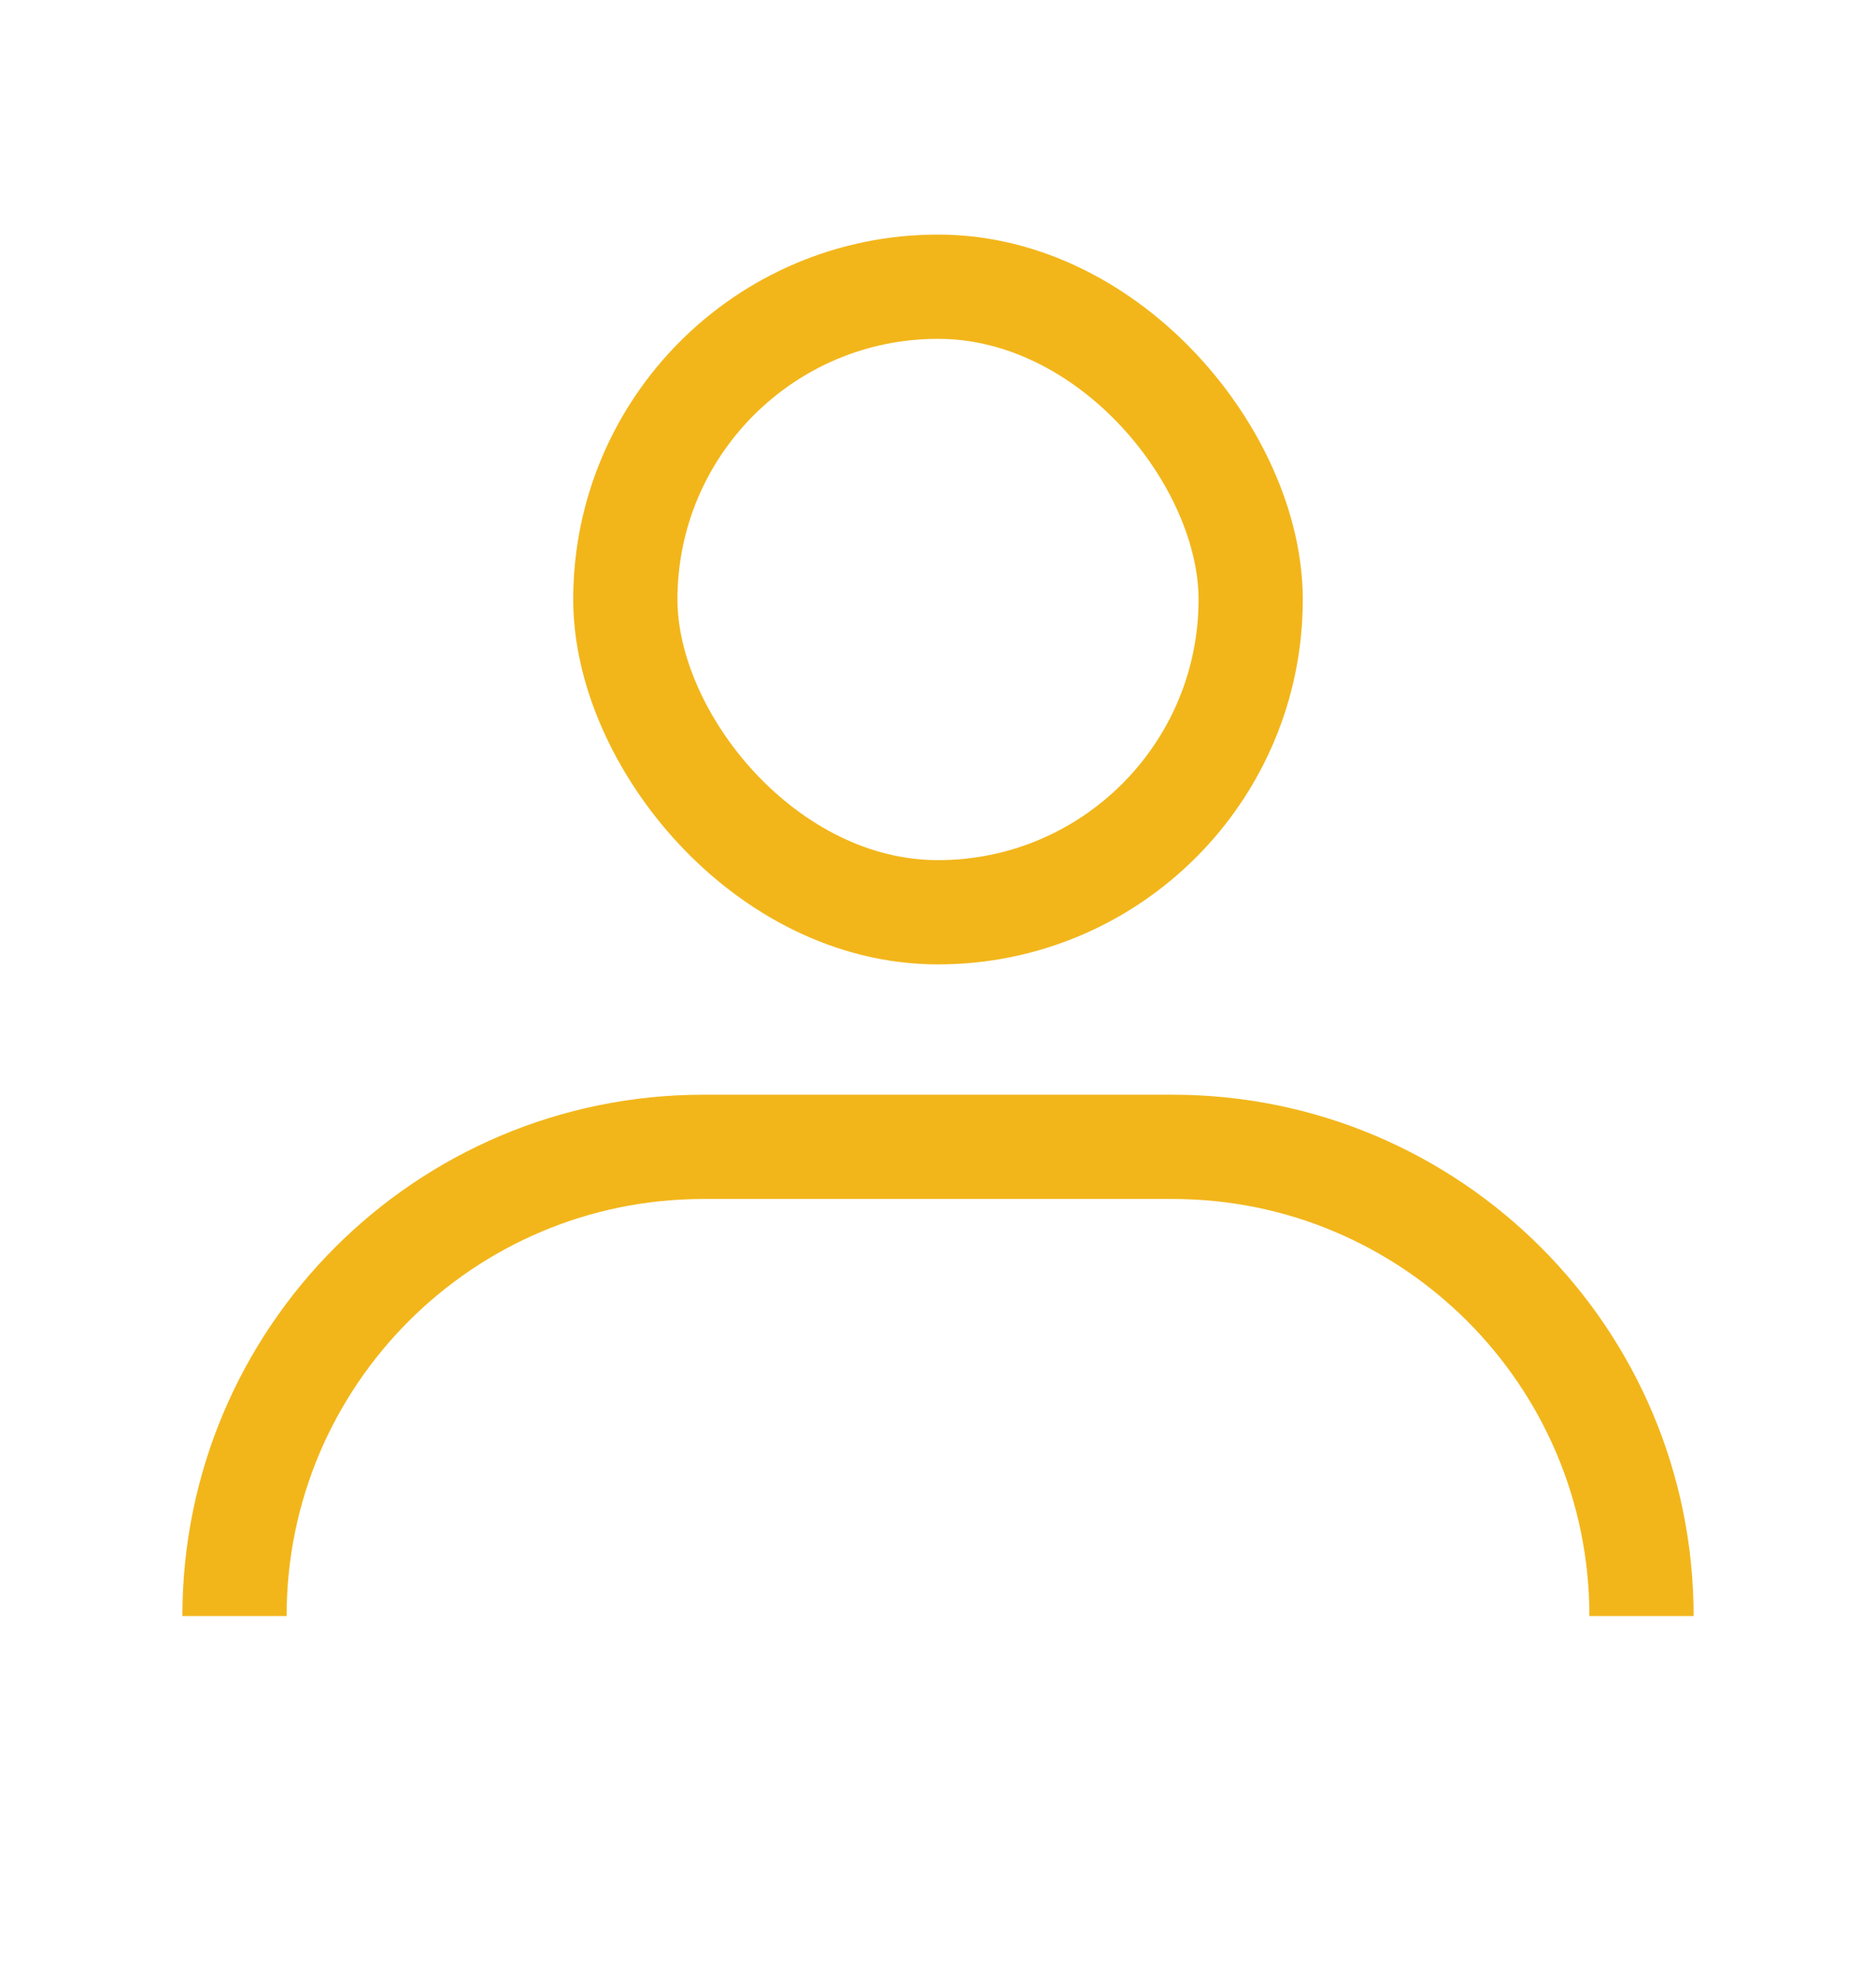
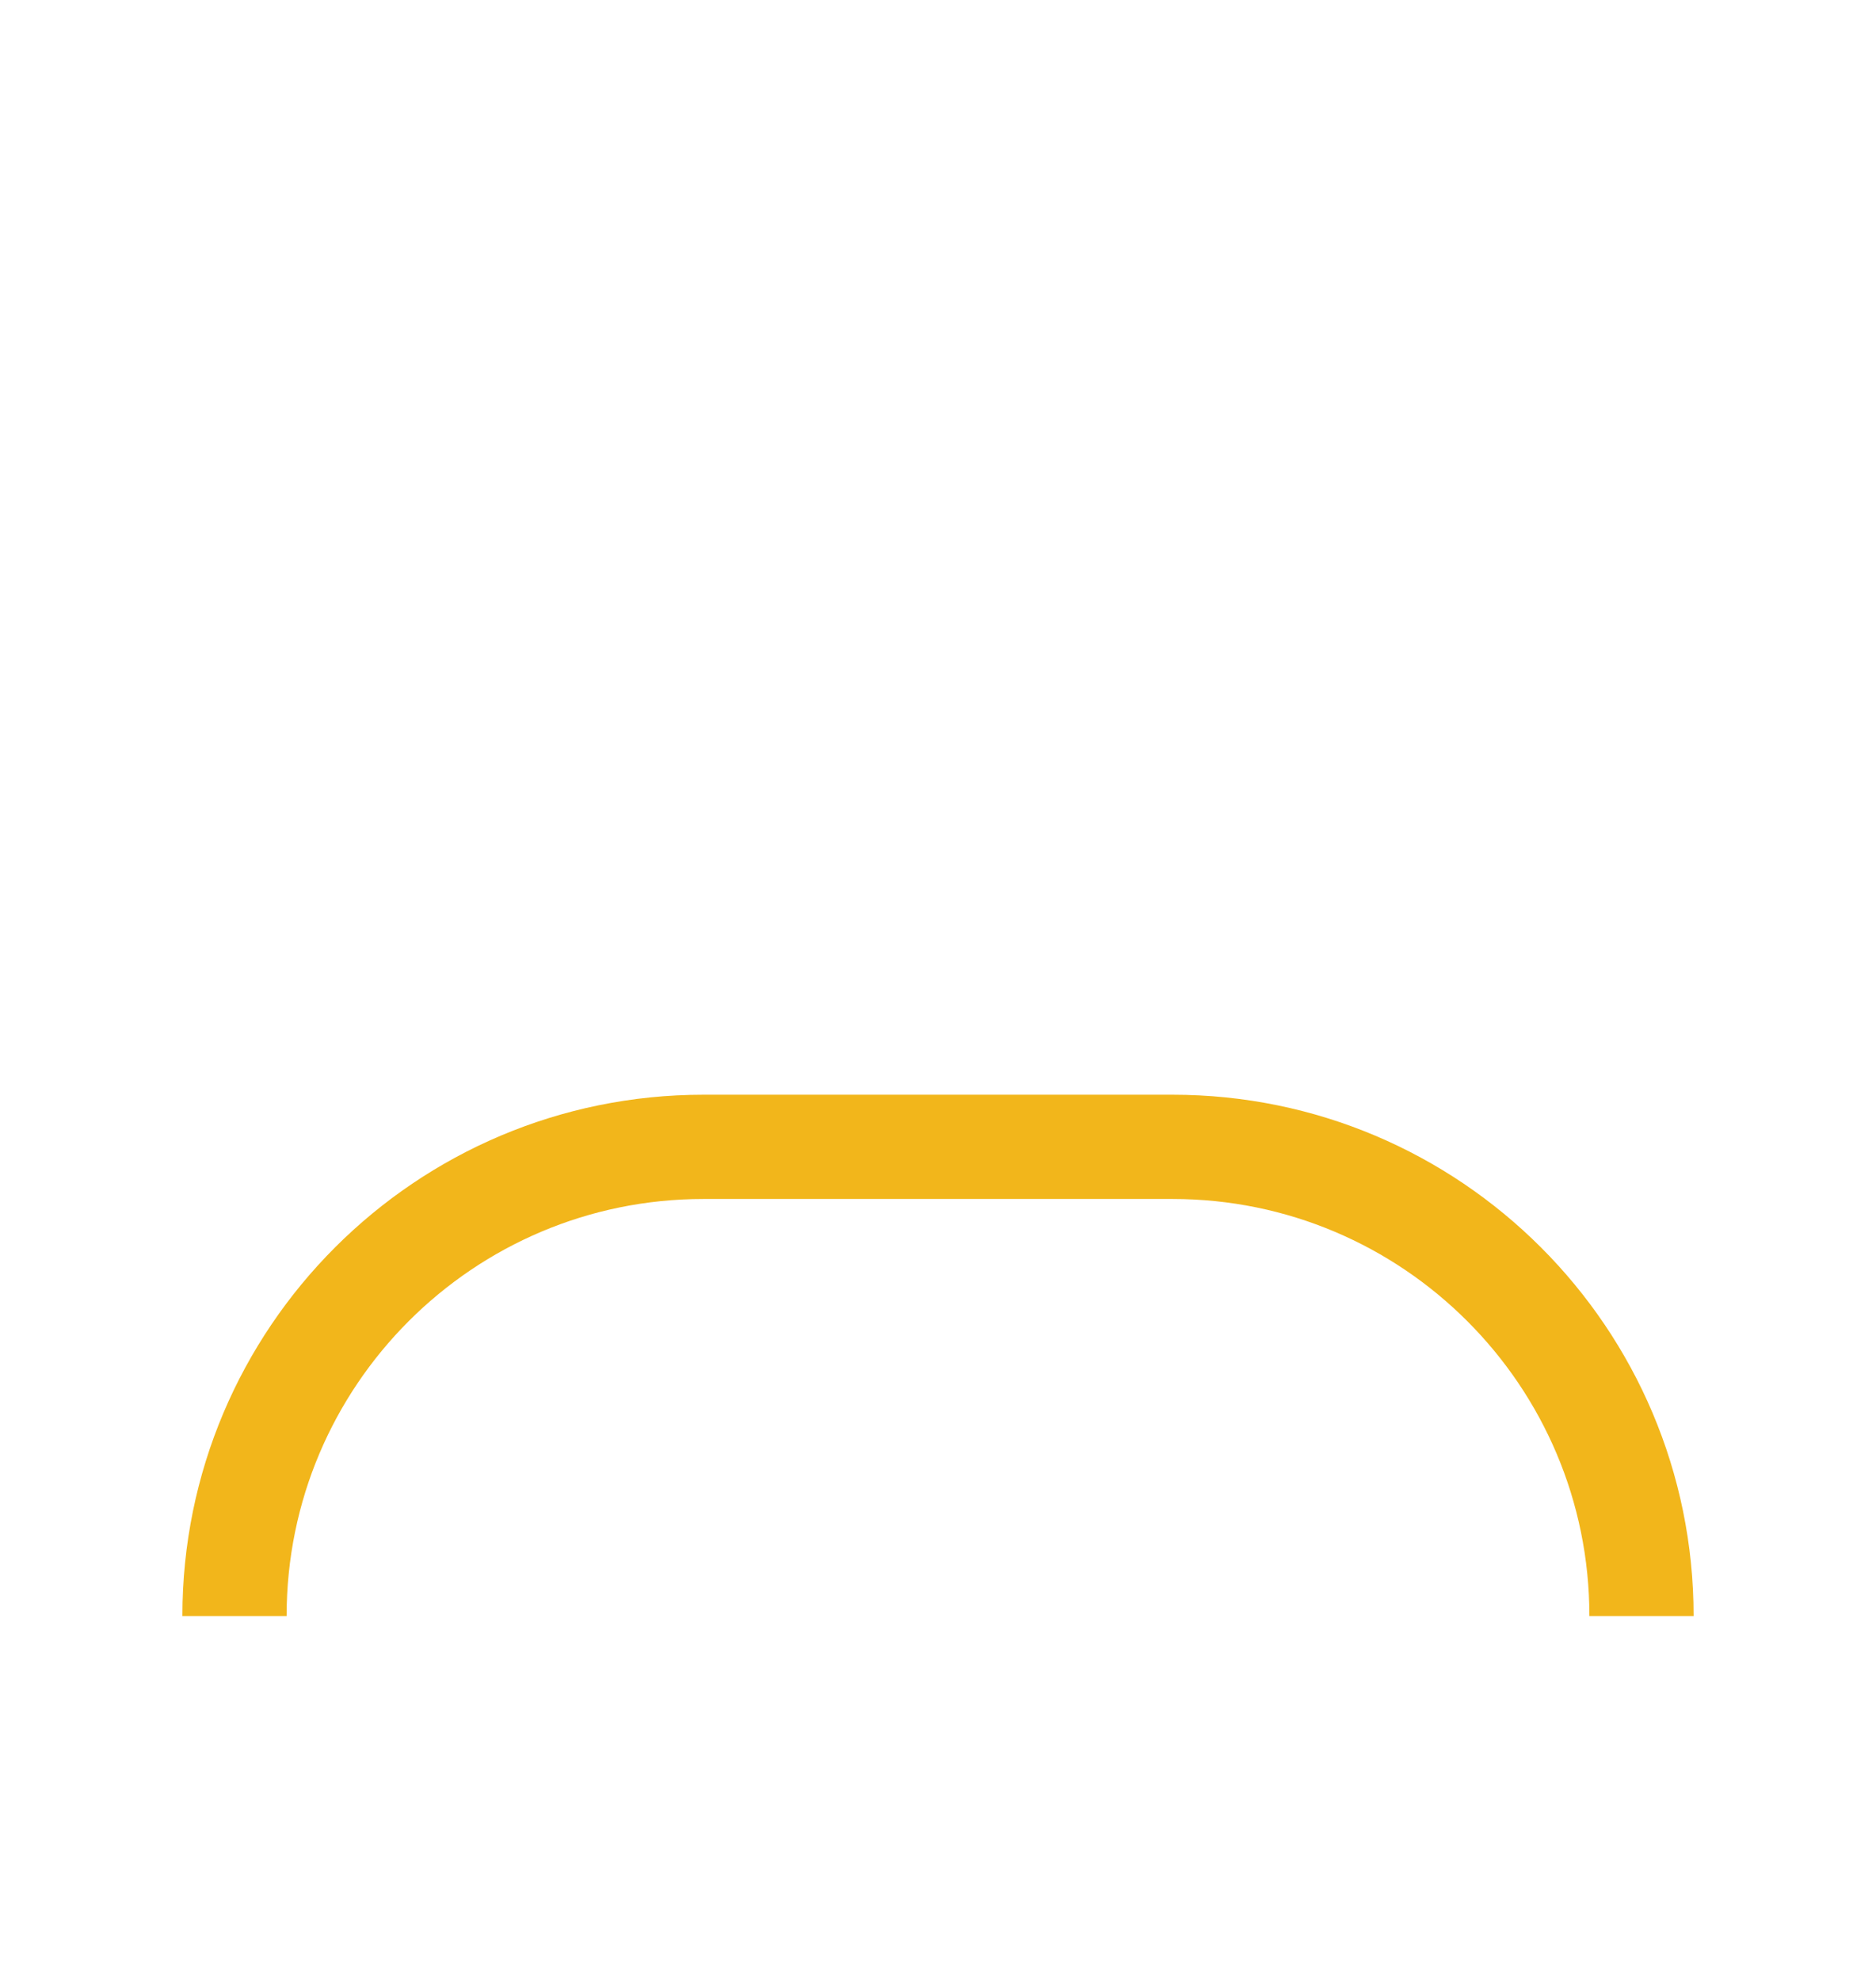
<svg xmlns="http://www.w3.org/2000/svg" width="18" height="19" viewBox="0 0 18 19" fill="none">
  <g id="Monotone/22 user">
    <path id="Vector" d="M2.25 15.5V15.5C2.25 13.015 4.265 11 6.75 11H11.25C13.735 11 15.75 13.015 15.75 15.5V15.5" stroke="#F2B61B" />
-     <rect id="Vector_2" x="6" y="2.75" width="6" height="6" rx="3" stroke="#F2B61B" />
  </g>
</svg>